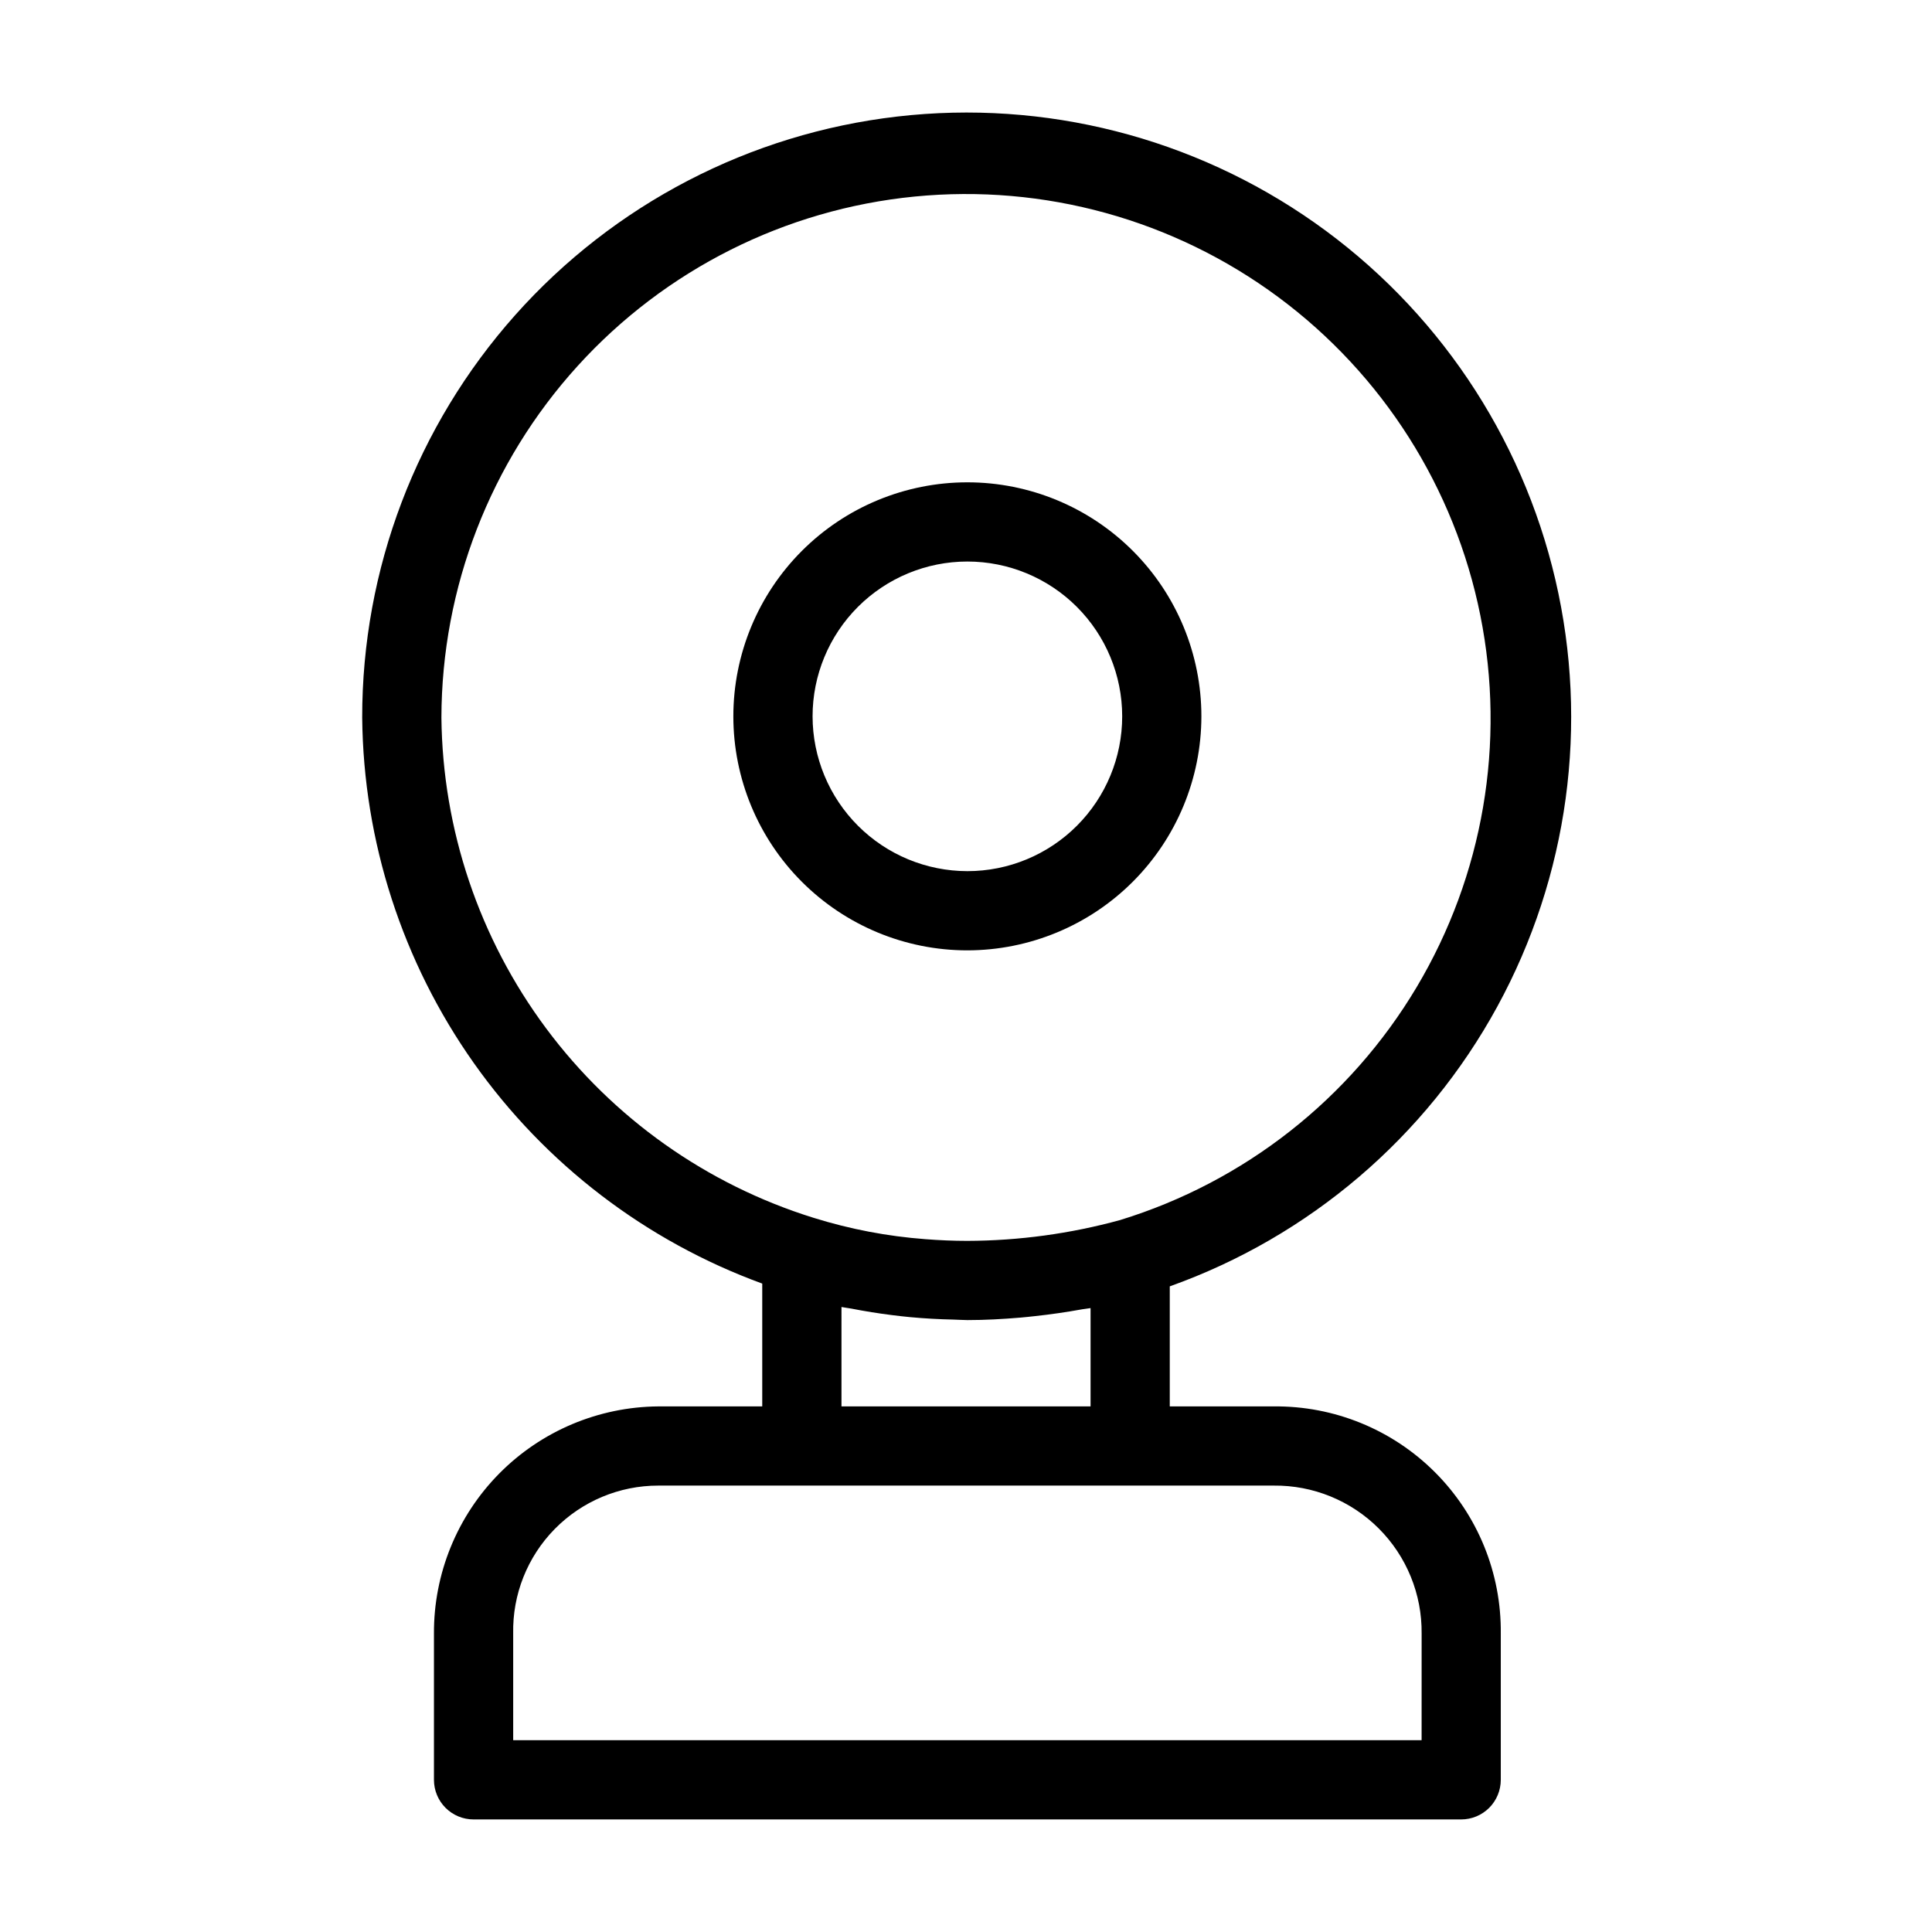
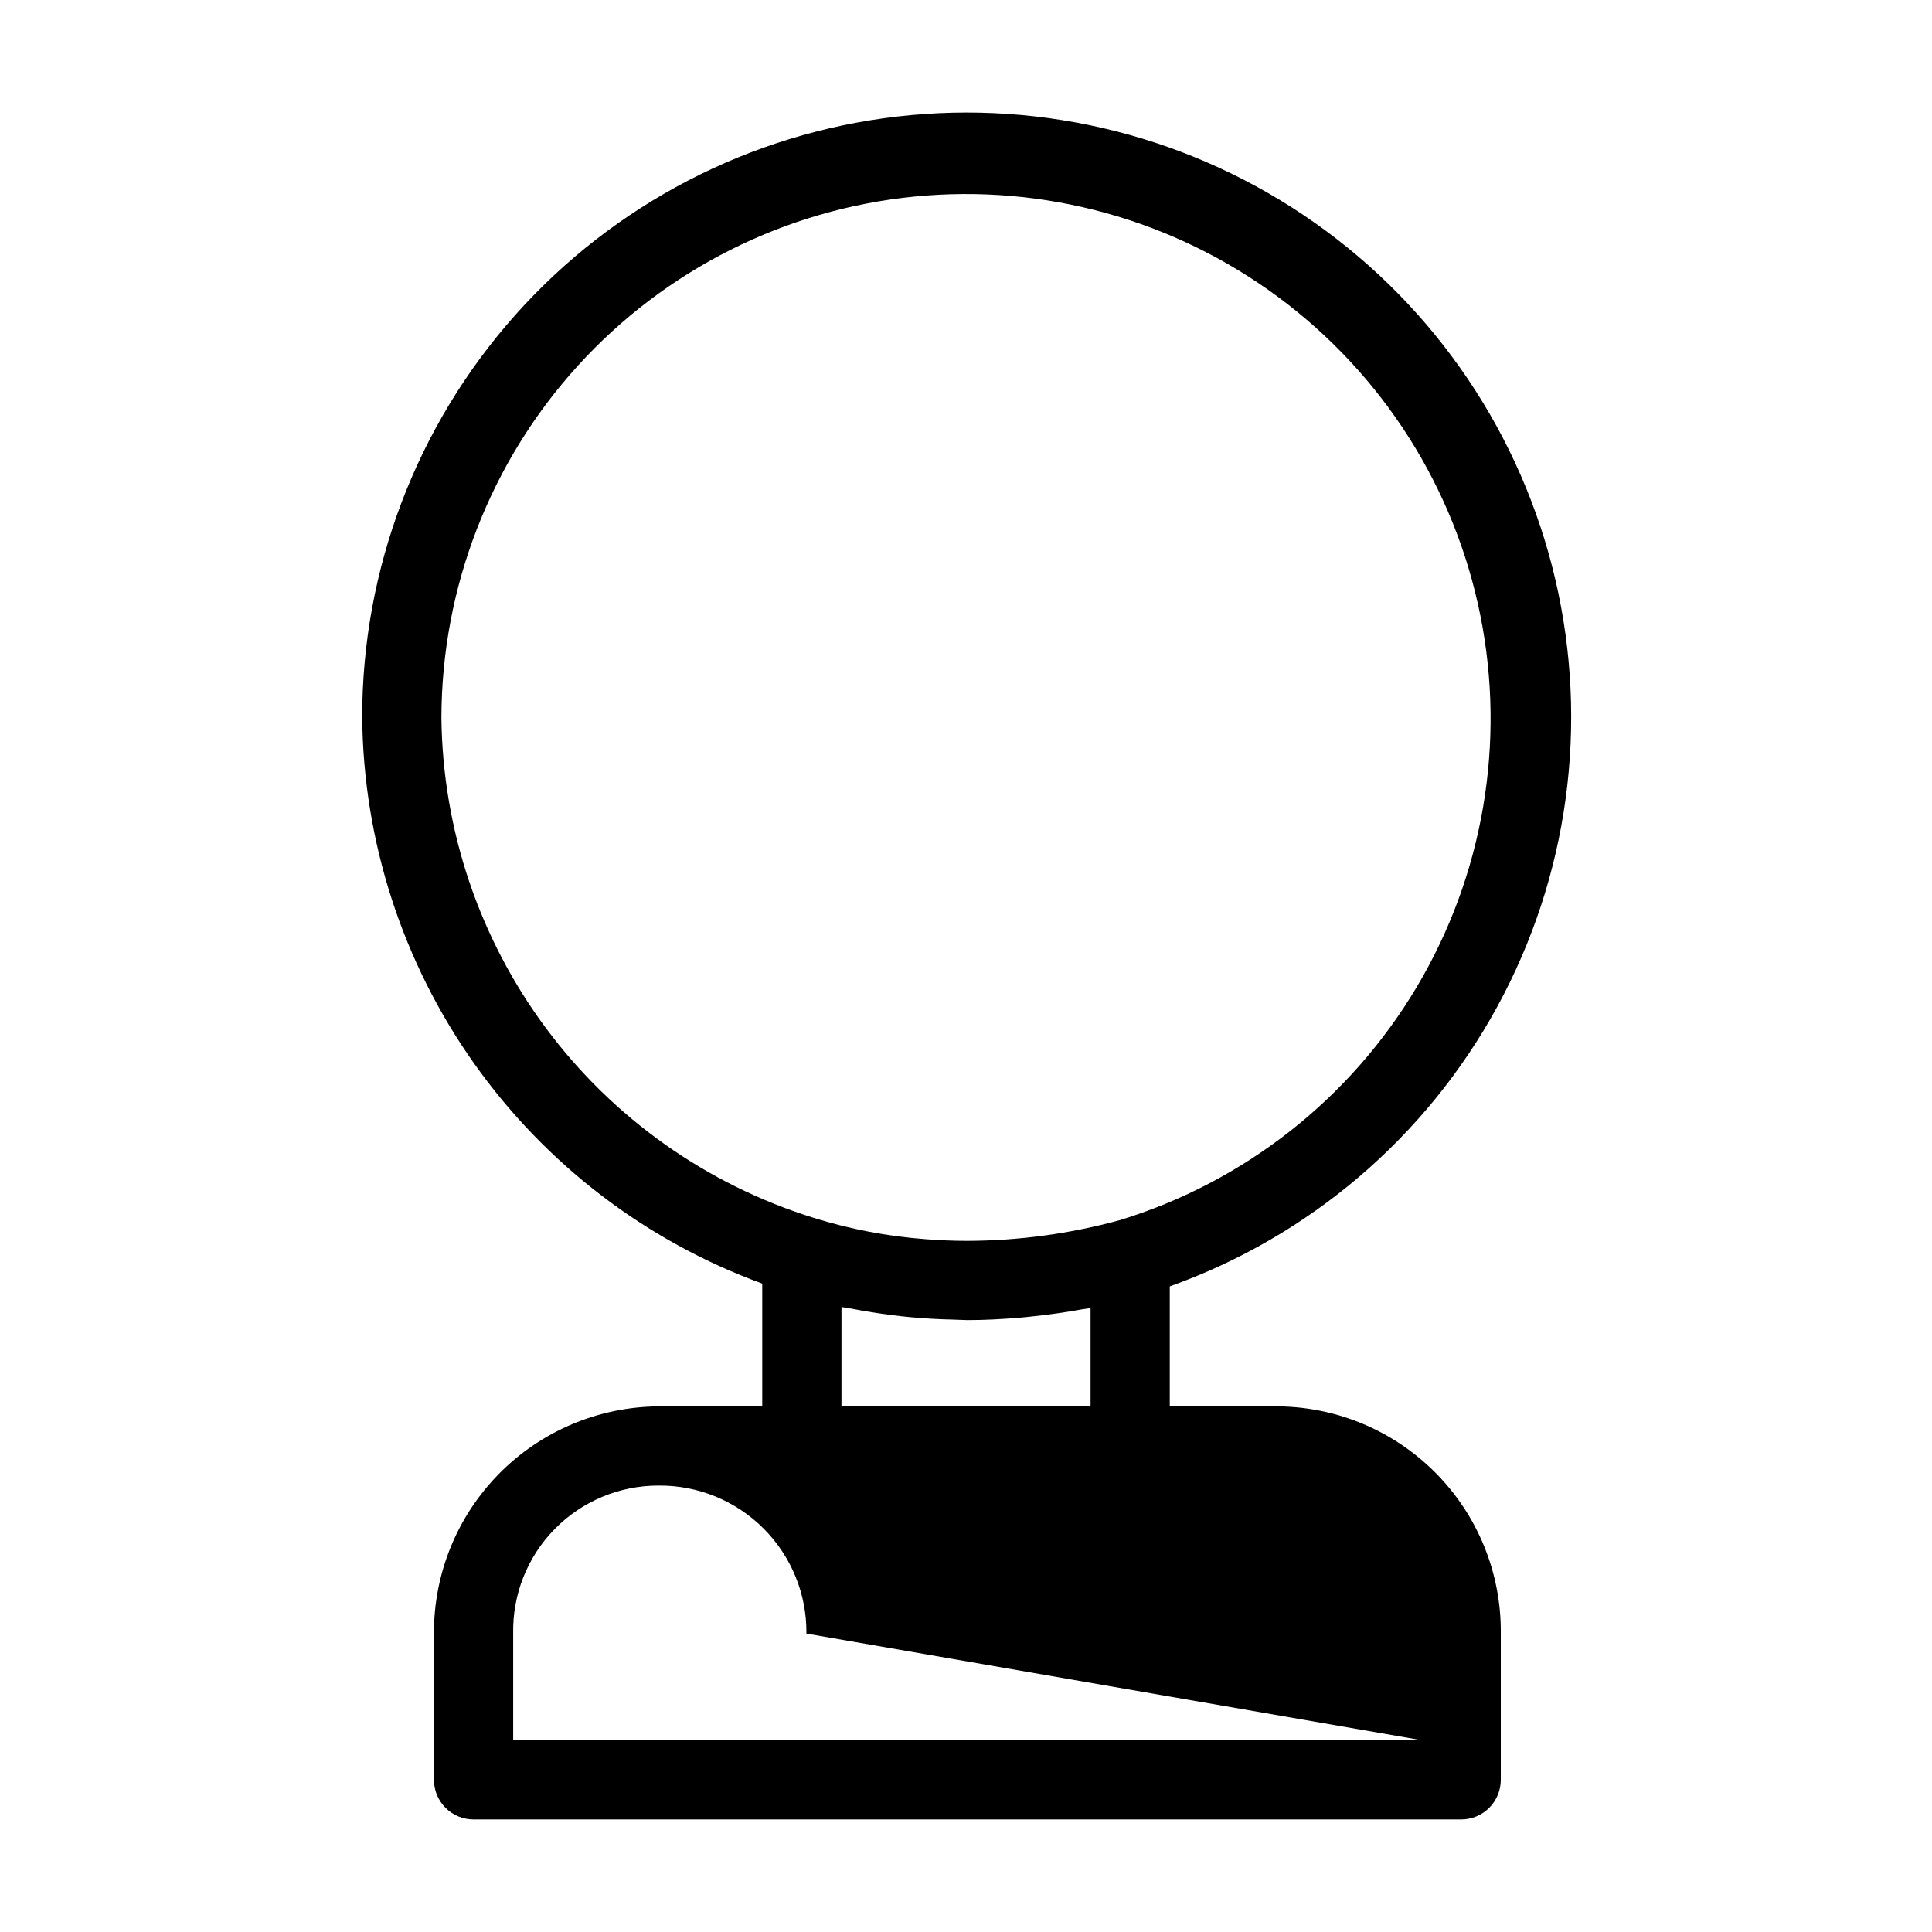
<svg xmlns="http://www.w3.org/2000/svg" fill="#000000" width="800px" height="800px" version="1.1" viewBox="144 144 512 512">
  <g>
-     <path d="m481.52 516.71h-27.52v-31.812c37.047-13.215 67.941-39.598 86.789-74.121 18.848-34.527 24.336-74.781 15.414-113.09-8.922-38.312-31.625-72-63.785-94.648-32.164-22.648-71.531-32.672-110.61-28.16-39.074 4.512-75.125 23.242-101.28 52.625-26.156 29.379-40.586 67.355-40.543 106.69 0.328 32.812 10.652 64.742 29.594 91.539 18.941 26.793 45.602 47.176 76.422 58.43v32.547h-27.52c-15.867 0.117-31.039 6.519-42.191 17.805-11.148 11.289-17.367 26.539-17.289 42.406v38.75c0 2.781 1.105 5.453 3.074 7.422 1.965 1.969 4.637 3.074 7.422 3.074h261.73c2.781 0 5.453-1.105 7.422-3.074s3.074-4.641 3.074-7.422v-38.75c0.172-16.023-6.113-31.438-17.445-42.766-11.328-11.332-26.742-17.617-42.766-17.445zm-220.54-182.52c0.062-34.469 12.93-67.688 36.098-93.203 23.172-25.52 54.996-41.52 89.301-44.898s68.637 6.109 96.34 26.617c27.707 20.508 46.801 50.578 53.586 84.375 6.785 33.793 0.77 68.902-16.871 98.516-17.641 29.609-45.656 51.613-78.605 61.734-13.188 3.613-26.793 5.469-40.469 5.512-3.742 0-7.445-0.164-11.117-0.449h0.004c-10.062-0.754-20.008-2.652-29.641-5.66-28.344-8.82-53.164-26.402-70.883-50.219-17.723-23.816-27.434-52.641-27.742-82.324zm106.02 156.18c0.848 0.18 1.727 0.246 2.578 0.414 3.59 0.703 7.219 1.285 10.883 1.742 1.59 0.199 3.176 0.383 4.773 0.531 3.789 0.352 7.613 0.566 11.477 0.645 1.117 0.023 2.215 0.121 3.336 0.121l0.316 0.012c4.727 0 9.402-0.266 14.09-0.66 1.273-0.109 2.551-0.25 3.828-0.391 4.106-0.441 8.266-1.043 12.484-1.805 0.754-0.137 1.492-0.18 2.246-0.324v26.051h-66.012zm153.74 114.8h-240.74v-28.254c-0.211-10.34 3.754-20.324 10.996-27.703 7.242-7.379 17.152-11.531 27.492-11.516h163.04c10.438-0.113 20.477 3.984 27.855 11.363 7.379 7.379 11.477 17.418 11.363 27.855z" />
-     <path d="m462.38 333.84c0-16.449-6.531-32.223-18.164-43.855-11.629-11.629-27.406-18.164-43.855-18.164-16.445 0-32.223 6.535-43.852 18.168-11.629 11.629-18.164 27.406-18.164 43.855 0 16.445 6.535 32.223 18.168 43.852 11.633 11.629 27.406 18.164 43.855 18.16 16.441-0.02 32.207-6.559 43.832-18.184 11.625-11.629 18.164-27.391 18.18-43.832zm-103.04 0c0-10.883 4.324-21.316 12.016-29.012 7.695-7.691 18.129-12.016 29.008-12.016 10.883 0 21.316 4.32 29.012 12.016 7.691 7.691 12.016 18.125 12.016 29.008 0.004 10.879-4.32 21.316-12.012 29.008-7.691 7.695-18.129 12.02-29.008 12.02-10.879-0.012-21.305-4.336-28.996-12.027-7.695-7.691-12.02-18.121-12.035-28.996z" />
+     <path d="m481.52 516.71h-27.52v-31.812c37.047-13.215 67.941-39.598 86.789-74.121 18.848-34.527 24.336-74.781 15.414-113.09-8.922-38.312-31.625-72-63.785-94.648-32.164-22.648-71.531-32.672-110.61-28.16-39.074 4.512-75.125 23.242-101.28 52.625-26.156 29.379-40.586 67.355-40.543 106.69 0.328 32.812 10.652 64.742 29.594 91.539 18.941 26.793 45.602 47.176 76.422 58.43v32.547h-27.52c-15.867 0.117-31.039 6.519-42.191 17.805-11.148 11.289-17.367 26.539-17.289 42.406v38.75c0 2.781 1.105 5.453 3.074 7.422 1.965 1.969 4.637 3.074 7.422 3.074h261.73c2.781 0 5.453-1.105 7.422-3.074s3.074-4.641 3.074-7.422v-38.75c0.172-16.023-6.113-31.438-17.445-42.766-11.328-11.332-26.742-17.617-42.766-17.445zm-220.54-182.52c0.062-34.469 12.93-67.688 36.098-93.203 23.172-25.52 54.996-41.52 89.301-44.898s68.637 6.109 96.34 26.617c27.707 20.508 46.801 50.578 53.586 84.375 6.785 33.793 0.77 68.902-16.871 98.516-17.641 29.609-45.656 51.613-78.605 61.734-13.188 3.613-26.793 5.469-40.469 5.512-3.742 0-7.445-0.164-11.117-0.449h0.004c-10.062-0.754-20.008-2.652-29.641-5.66-28.344-8.82-53.164-26.402-70.883-50.219-17.723-23.816-27.434-52.641-27.742-82.324zm106.02 156.18c0.848 0.18 1.727 0.246 2.578 0.414 3.59 0.703 7.219 1.285 10.883 1.742 1.59 0.199 3.176 0.383 4.773 0.531 3.789 0.352 7.613 0.566 11.477 0.645 1.117 0.023 2.215 0.121 3.336 0.121l0.316 0.012c4.727 0 9.402-0.266 14.09-0.66 1.273-0.109 2.551-0.25 3.828-0.391 4.106-0.441 8.266-1.043 12.484-1.805 0.754-0.137 1.492-0.18 2.246-0.324v26.051h-66.012zm153.74 114.8h-240.74v-28.254c-0.211-10.34 3.754-20.324 10.996-27.703 7.242-7.379 17.152-11.531 27.492-11.516c10.438-0.113 20.477 3.984 27.855 11.363 7.379 7.379 11.477 17.418 11.363 27.855z" />
  </g>
</svg>